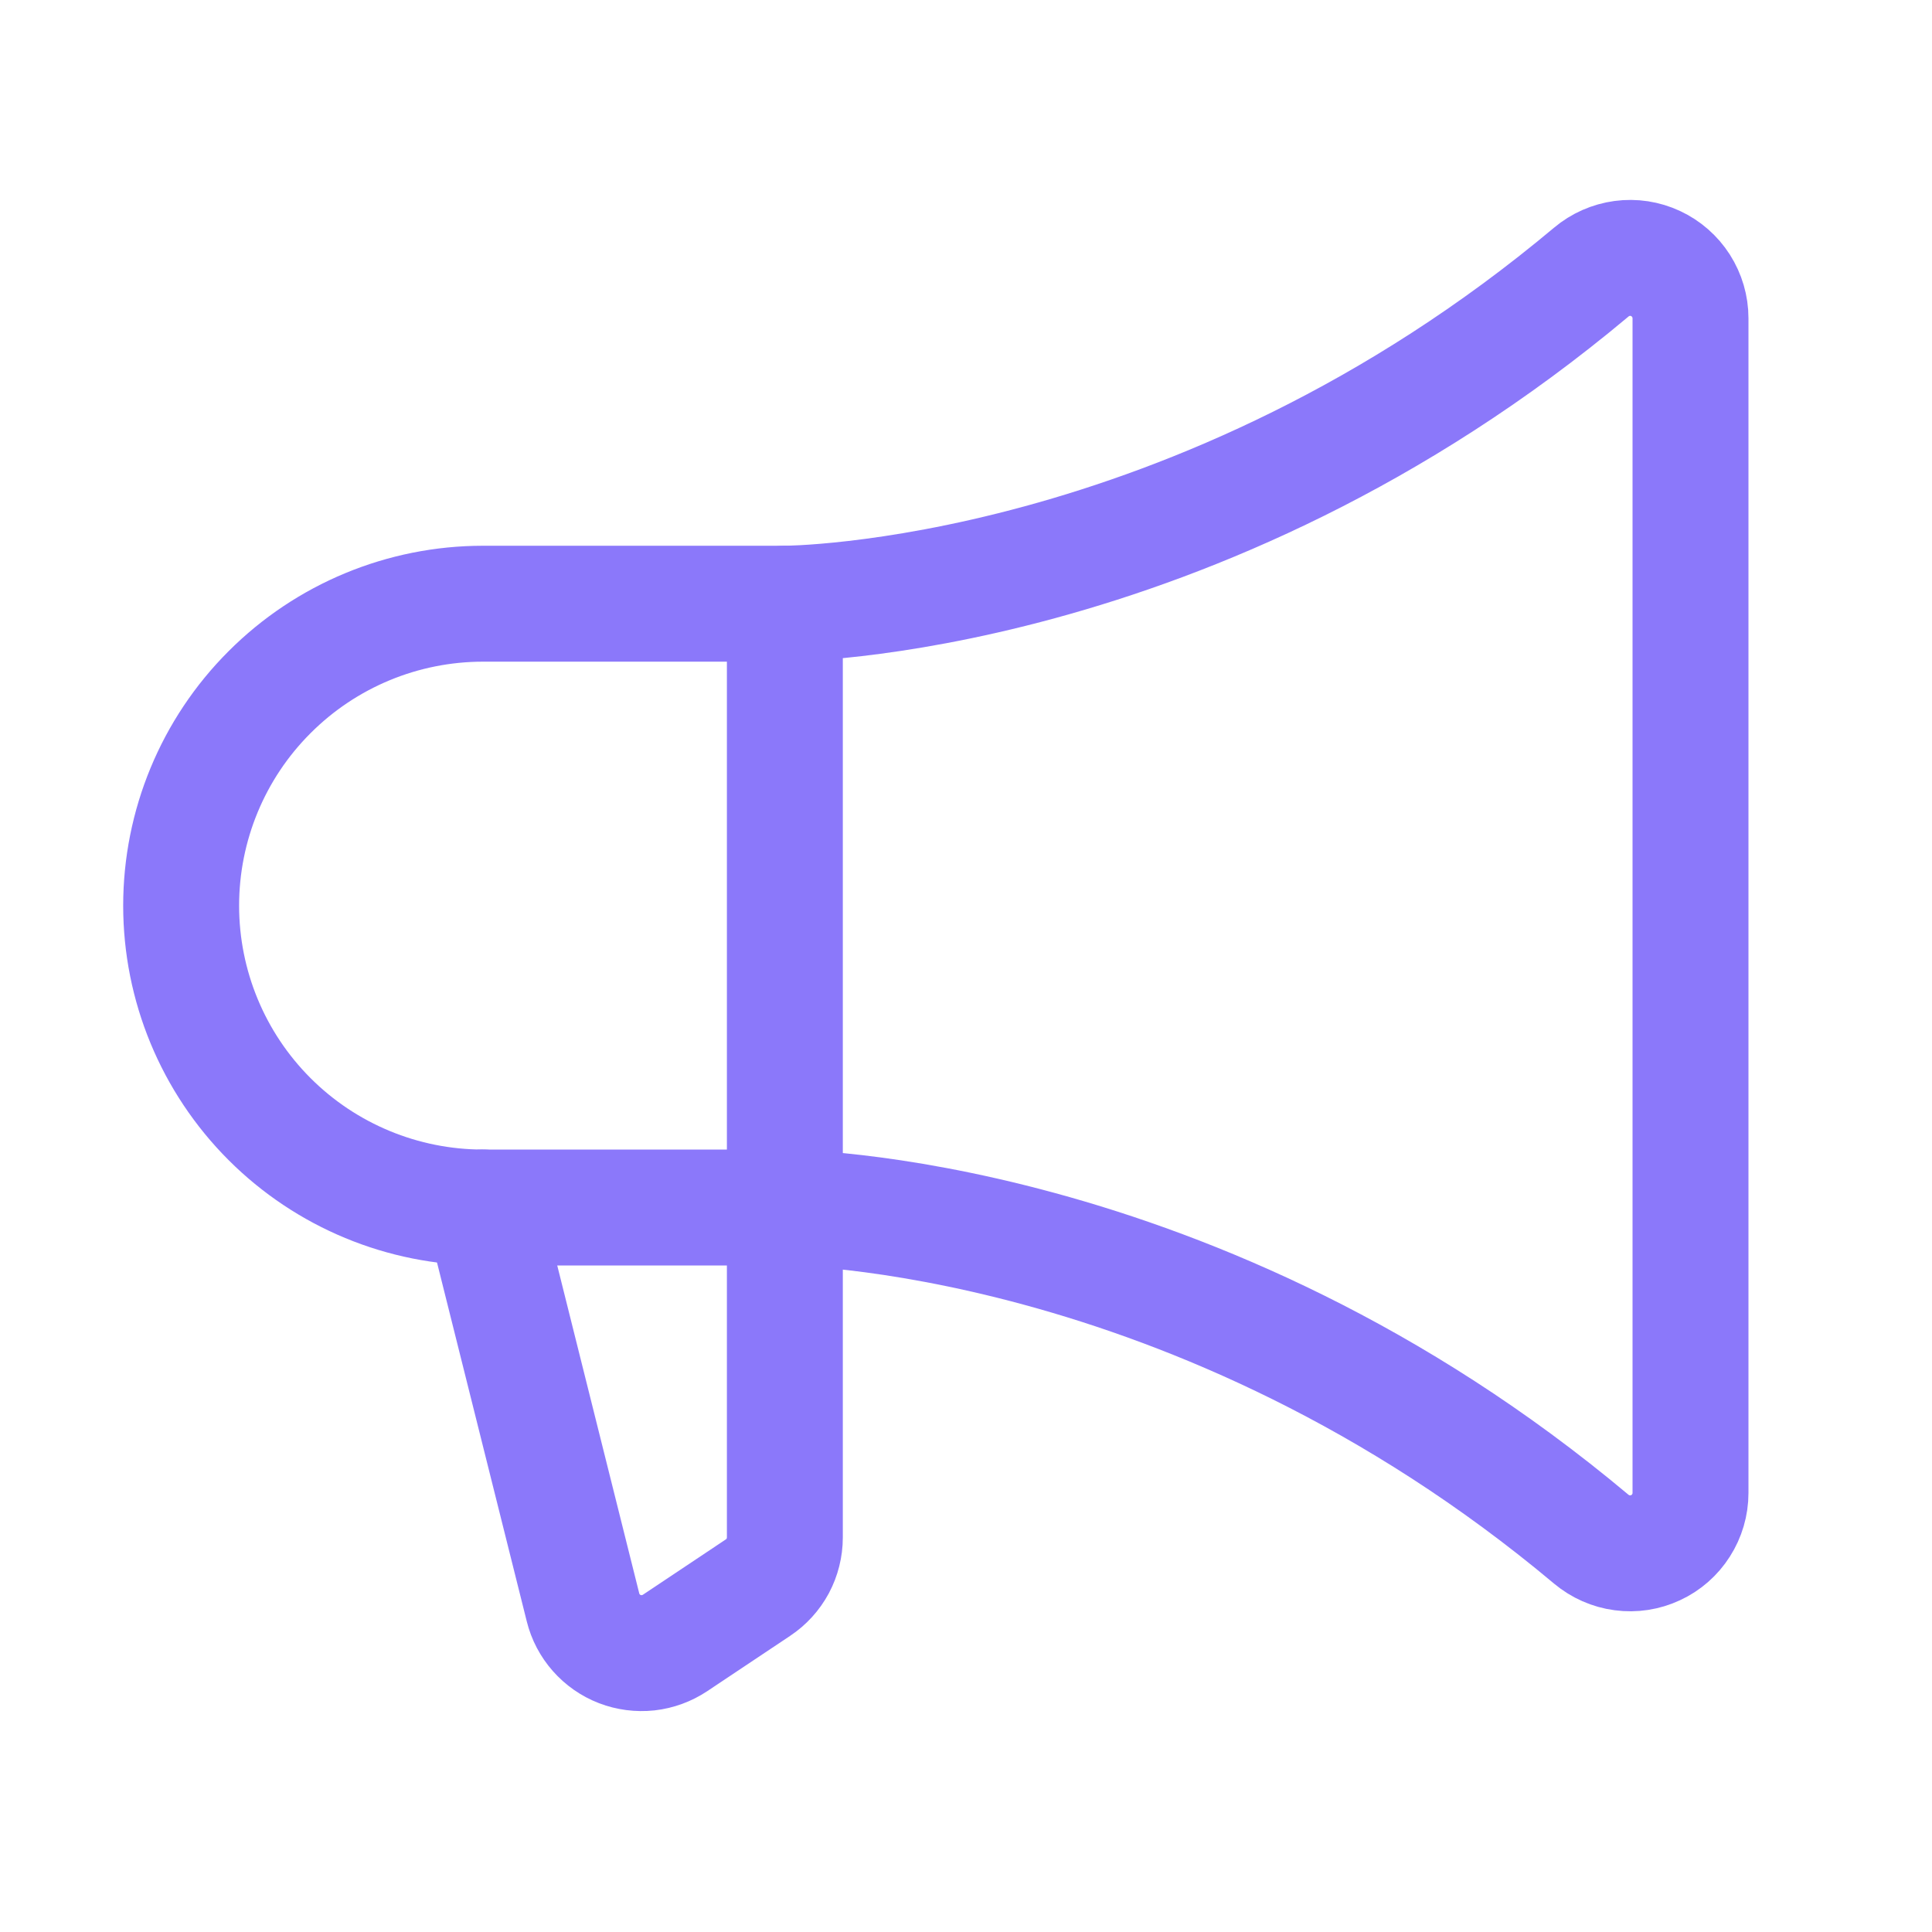
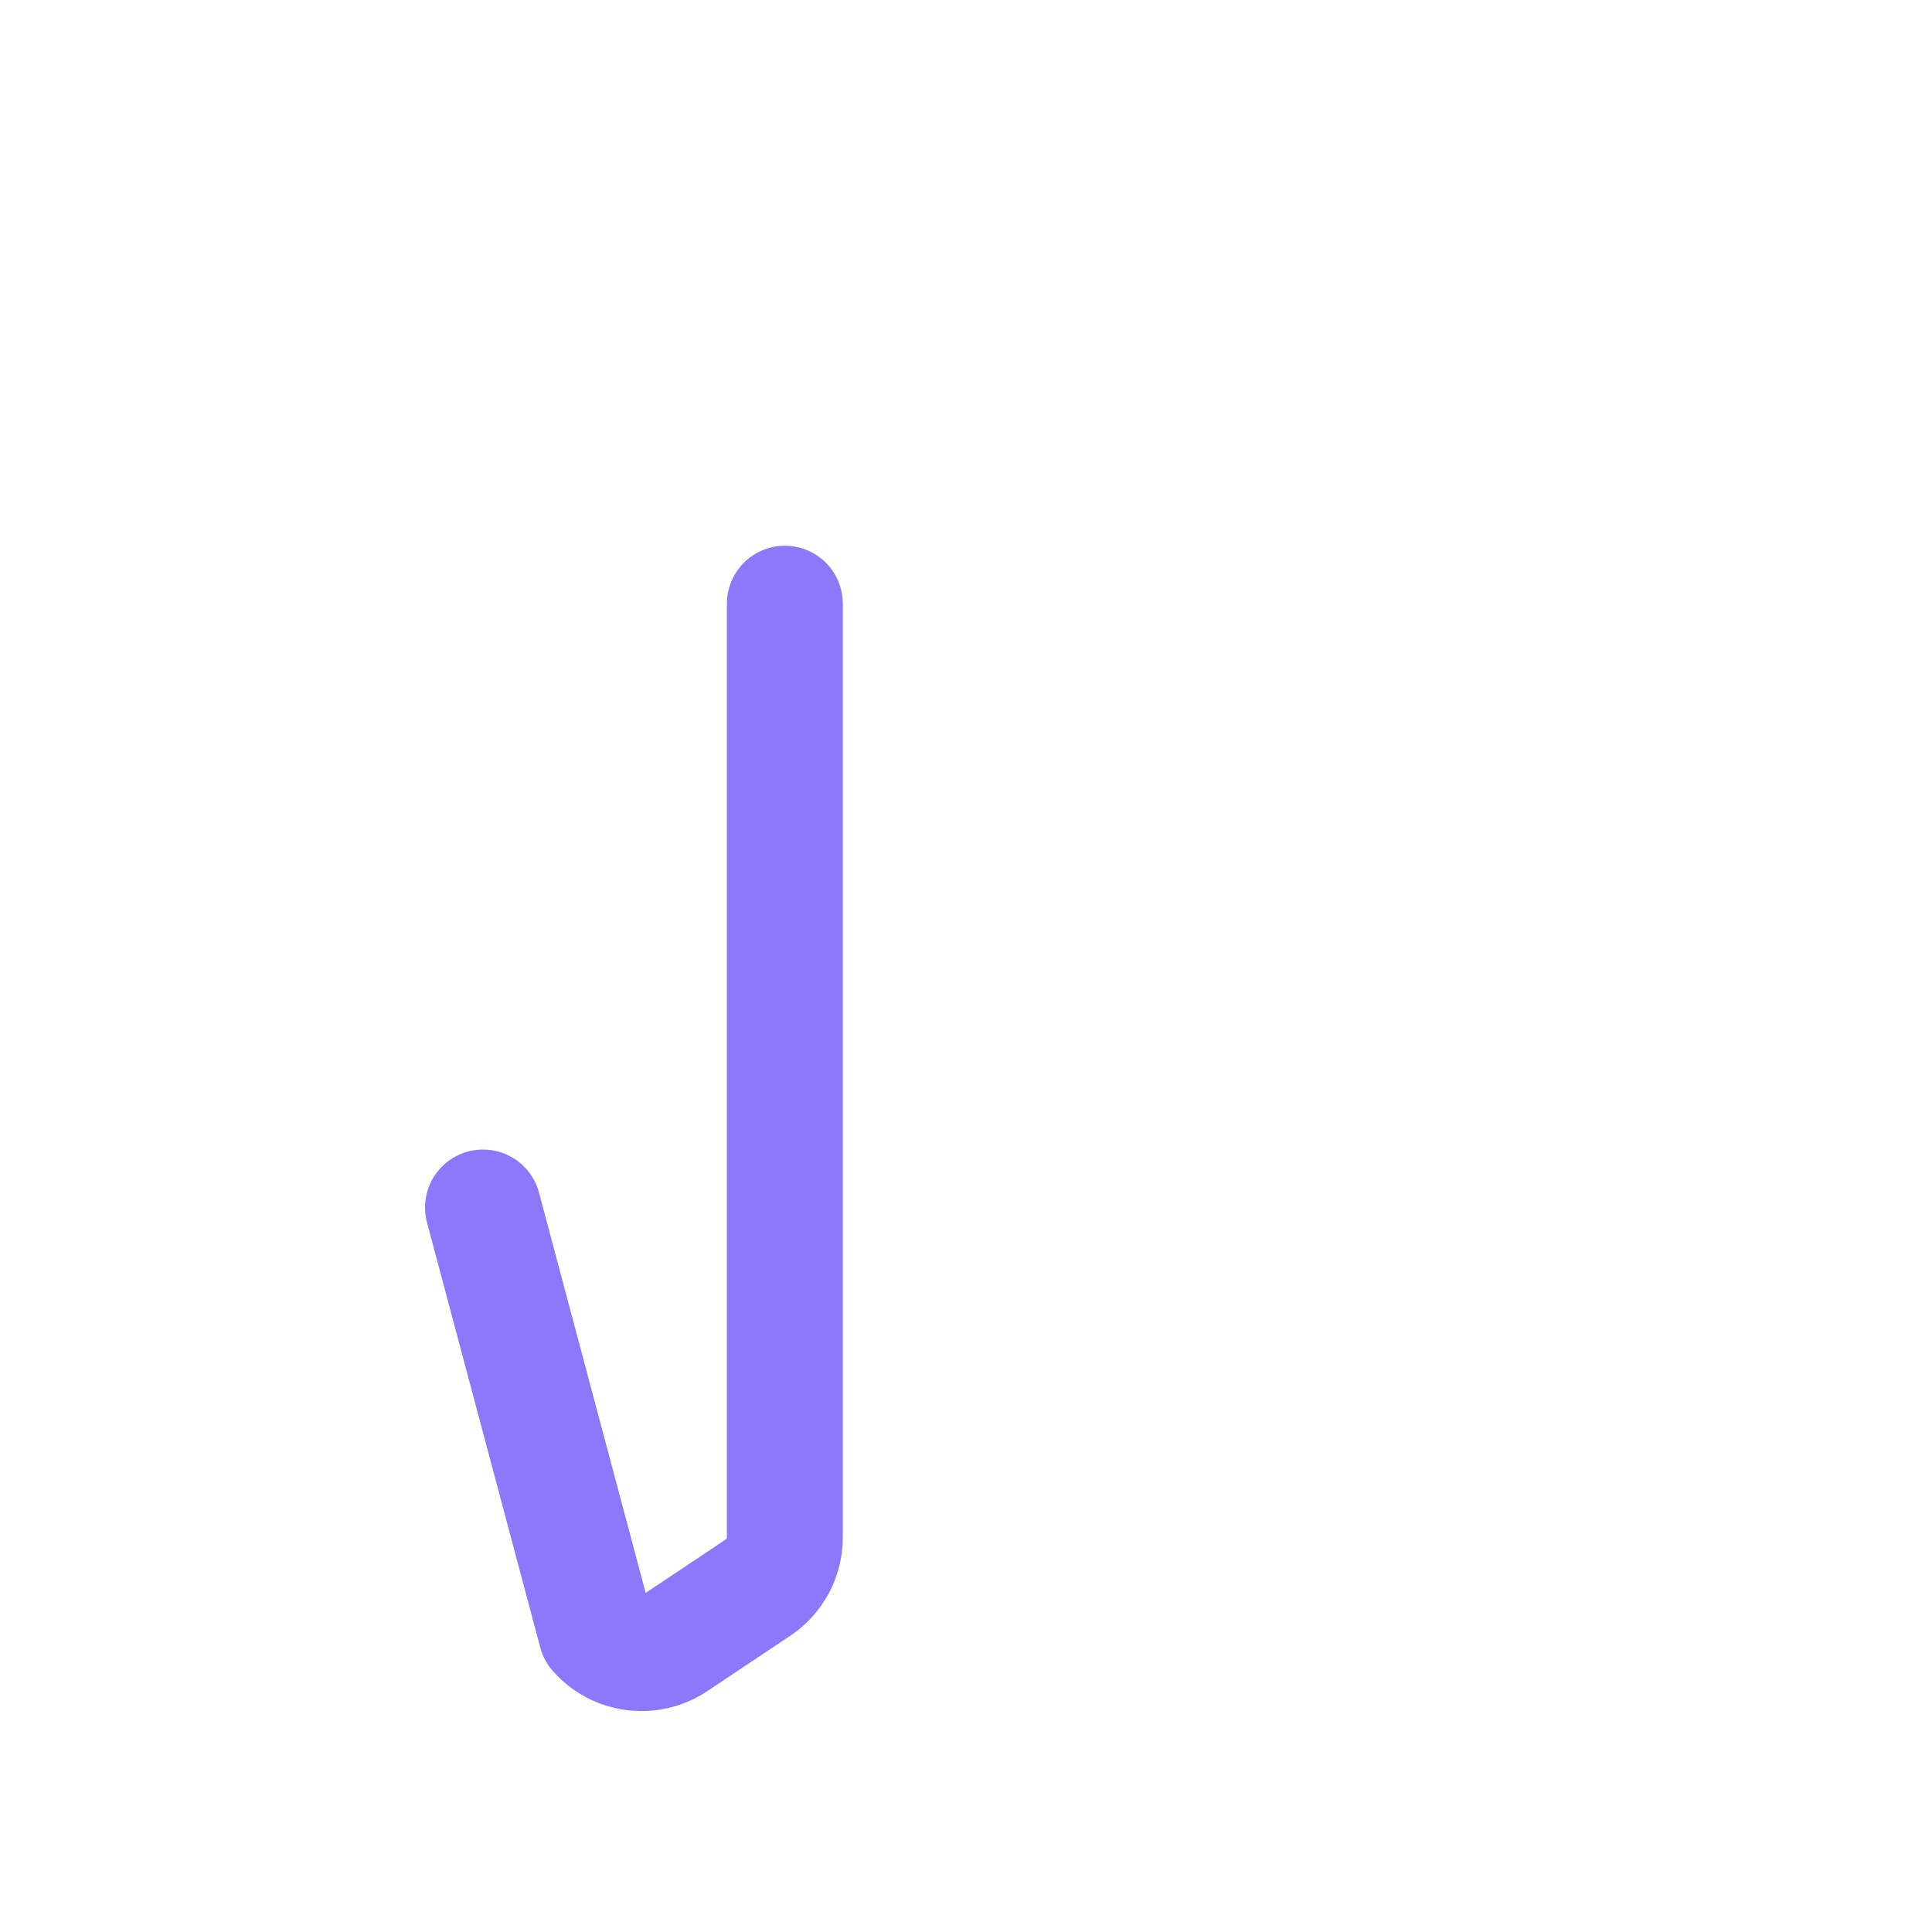
<svg xmlns="http://www.w3.org/2000/svg" width="25" height="25" viewBox="0 0 25 25" fill="none">
-   <path d="M10.156 7.812V19.894C10.156 20.023 10.124 20.15 10.064 20.263C10.003 20.376 9.915 20.473 9.808 20.544L8.735 21.26C8.631 21.329 8.511 21.373 8.387 21.387C8.263 21.4 8.137 21.384 8.02 21.339C7.903 21.294 7.799 21.221 7.716 21.127C7.633 21.033 7.574 20.921 7.544 20.799L6.25 15.625" stroke="#8B78FA" stroke-width="1.5" stroke-linecap="round" stroke-linejoin="round" />
-   <path d="M6.25 15.625C5.214 15.625 4.22 15.213 3.488 14.481C2.755 13.748 2.344 12.755 2.344 11.719C2.344 10.683 2.755 9.689 3.488 8.957C4.22 8.224 5.214 7.812 6.25 7.812H10.156C10.156 7.812 15.474 7.812 20.591 3.521C20.705 3.425 20.844 3.364 20.991 3.344C21.139 3.324 21.288 3.347 21.423 3.41C21.558 3.473 21.672 3.573 21.752 3.698C21.832 3.824 21.875 3.969 21.875 4.118V19.32C21.875 19.468 21.832 19.614 21.752 19.739C21.672 19.865 21.558 19.965 21.423 20.027C21.288 20.09 21.139 20.113 20.991 20.093C20.844 20.074 20.705 20.012 20.591 19.917C15.474 15.625 10.156 15.625 10.156 15.625H6.25Z" stroke="#8B78FA" stroke-width="1.5" stroke-linecap="round" stroke-linejoin="round" />
+   <path d="M10.156 7.812V19.894C10.156 20.023 10.124 20.15 10.064 20.263C10.003 20.376 9.915 20.473 9.808 20.544L8.735 21.26C8.631 21.329 8.511 21.373 8.387 21.387C8.263 21.4 8.137 21.384 8.02 21.339C7.903 21.294 7.799 21.221 7.716 21.127L6.25 15.625" stroke="#8B78FA" stroke-width="1.5" stroke-linecap="round" stroke-linejoin="round" />
</svg>